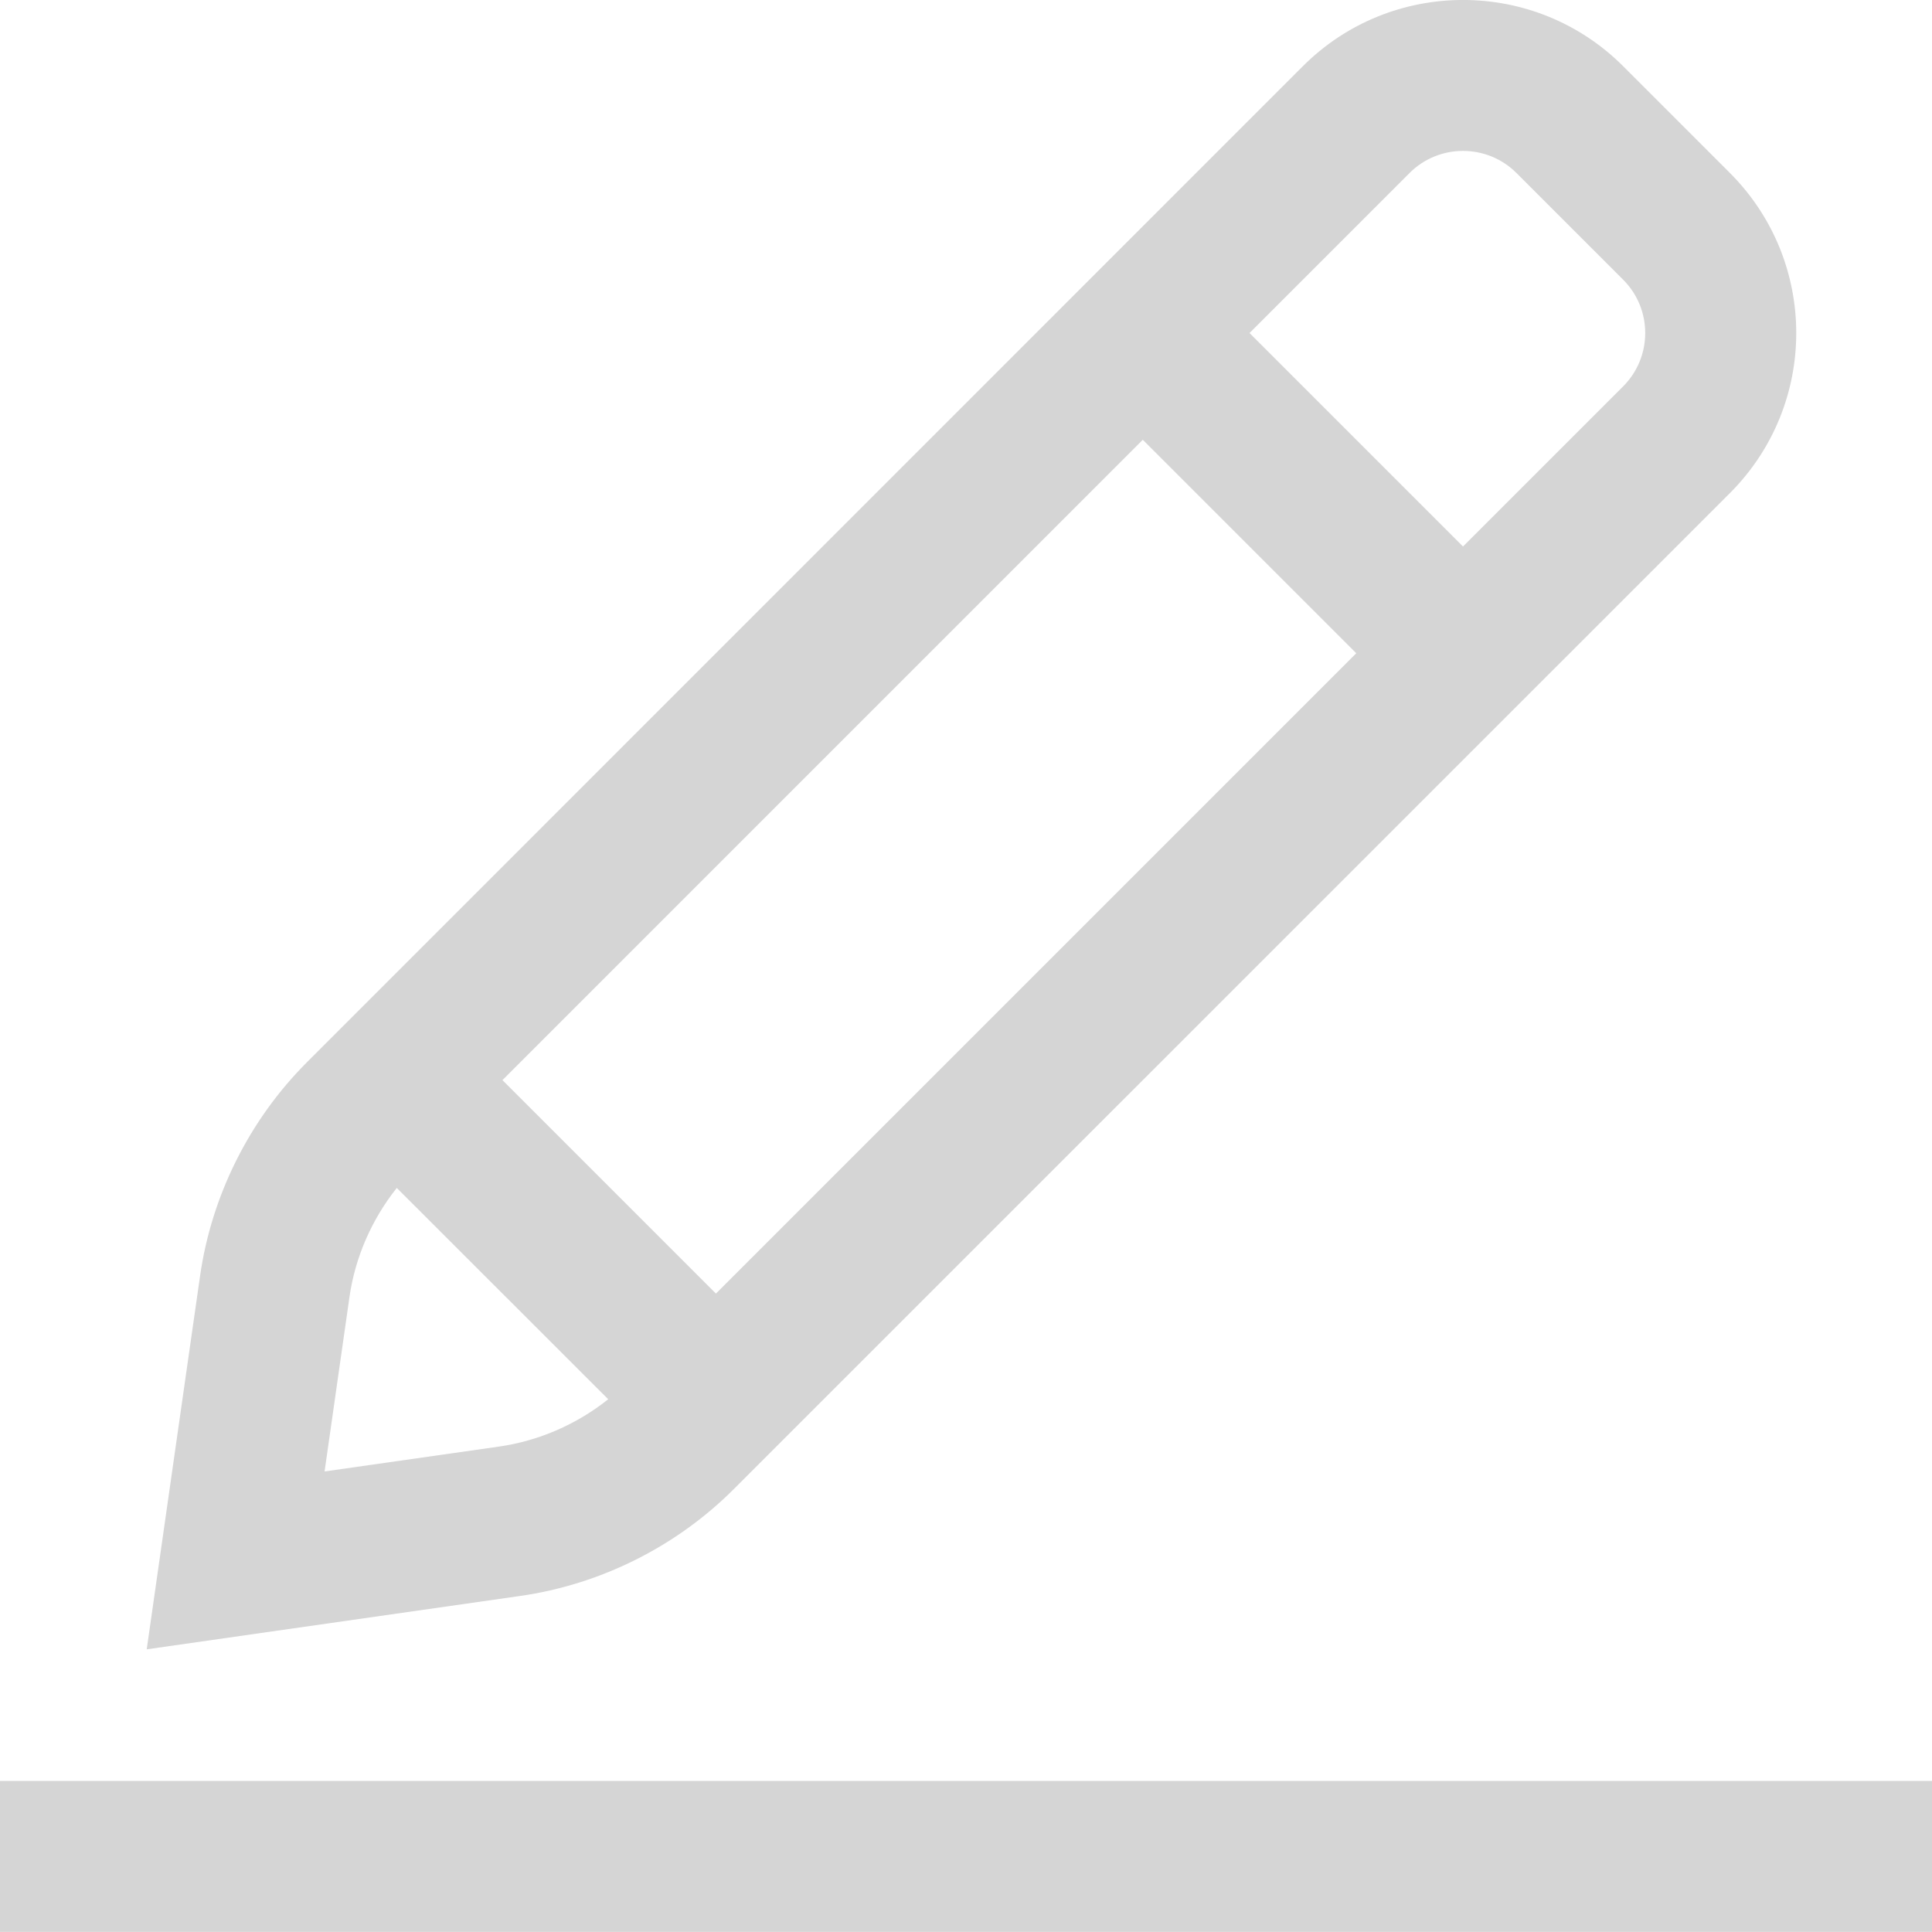
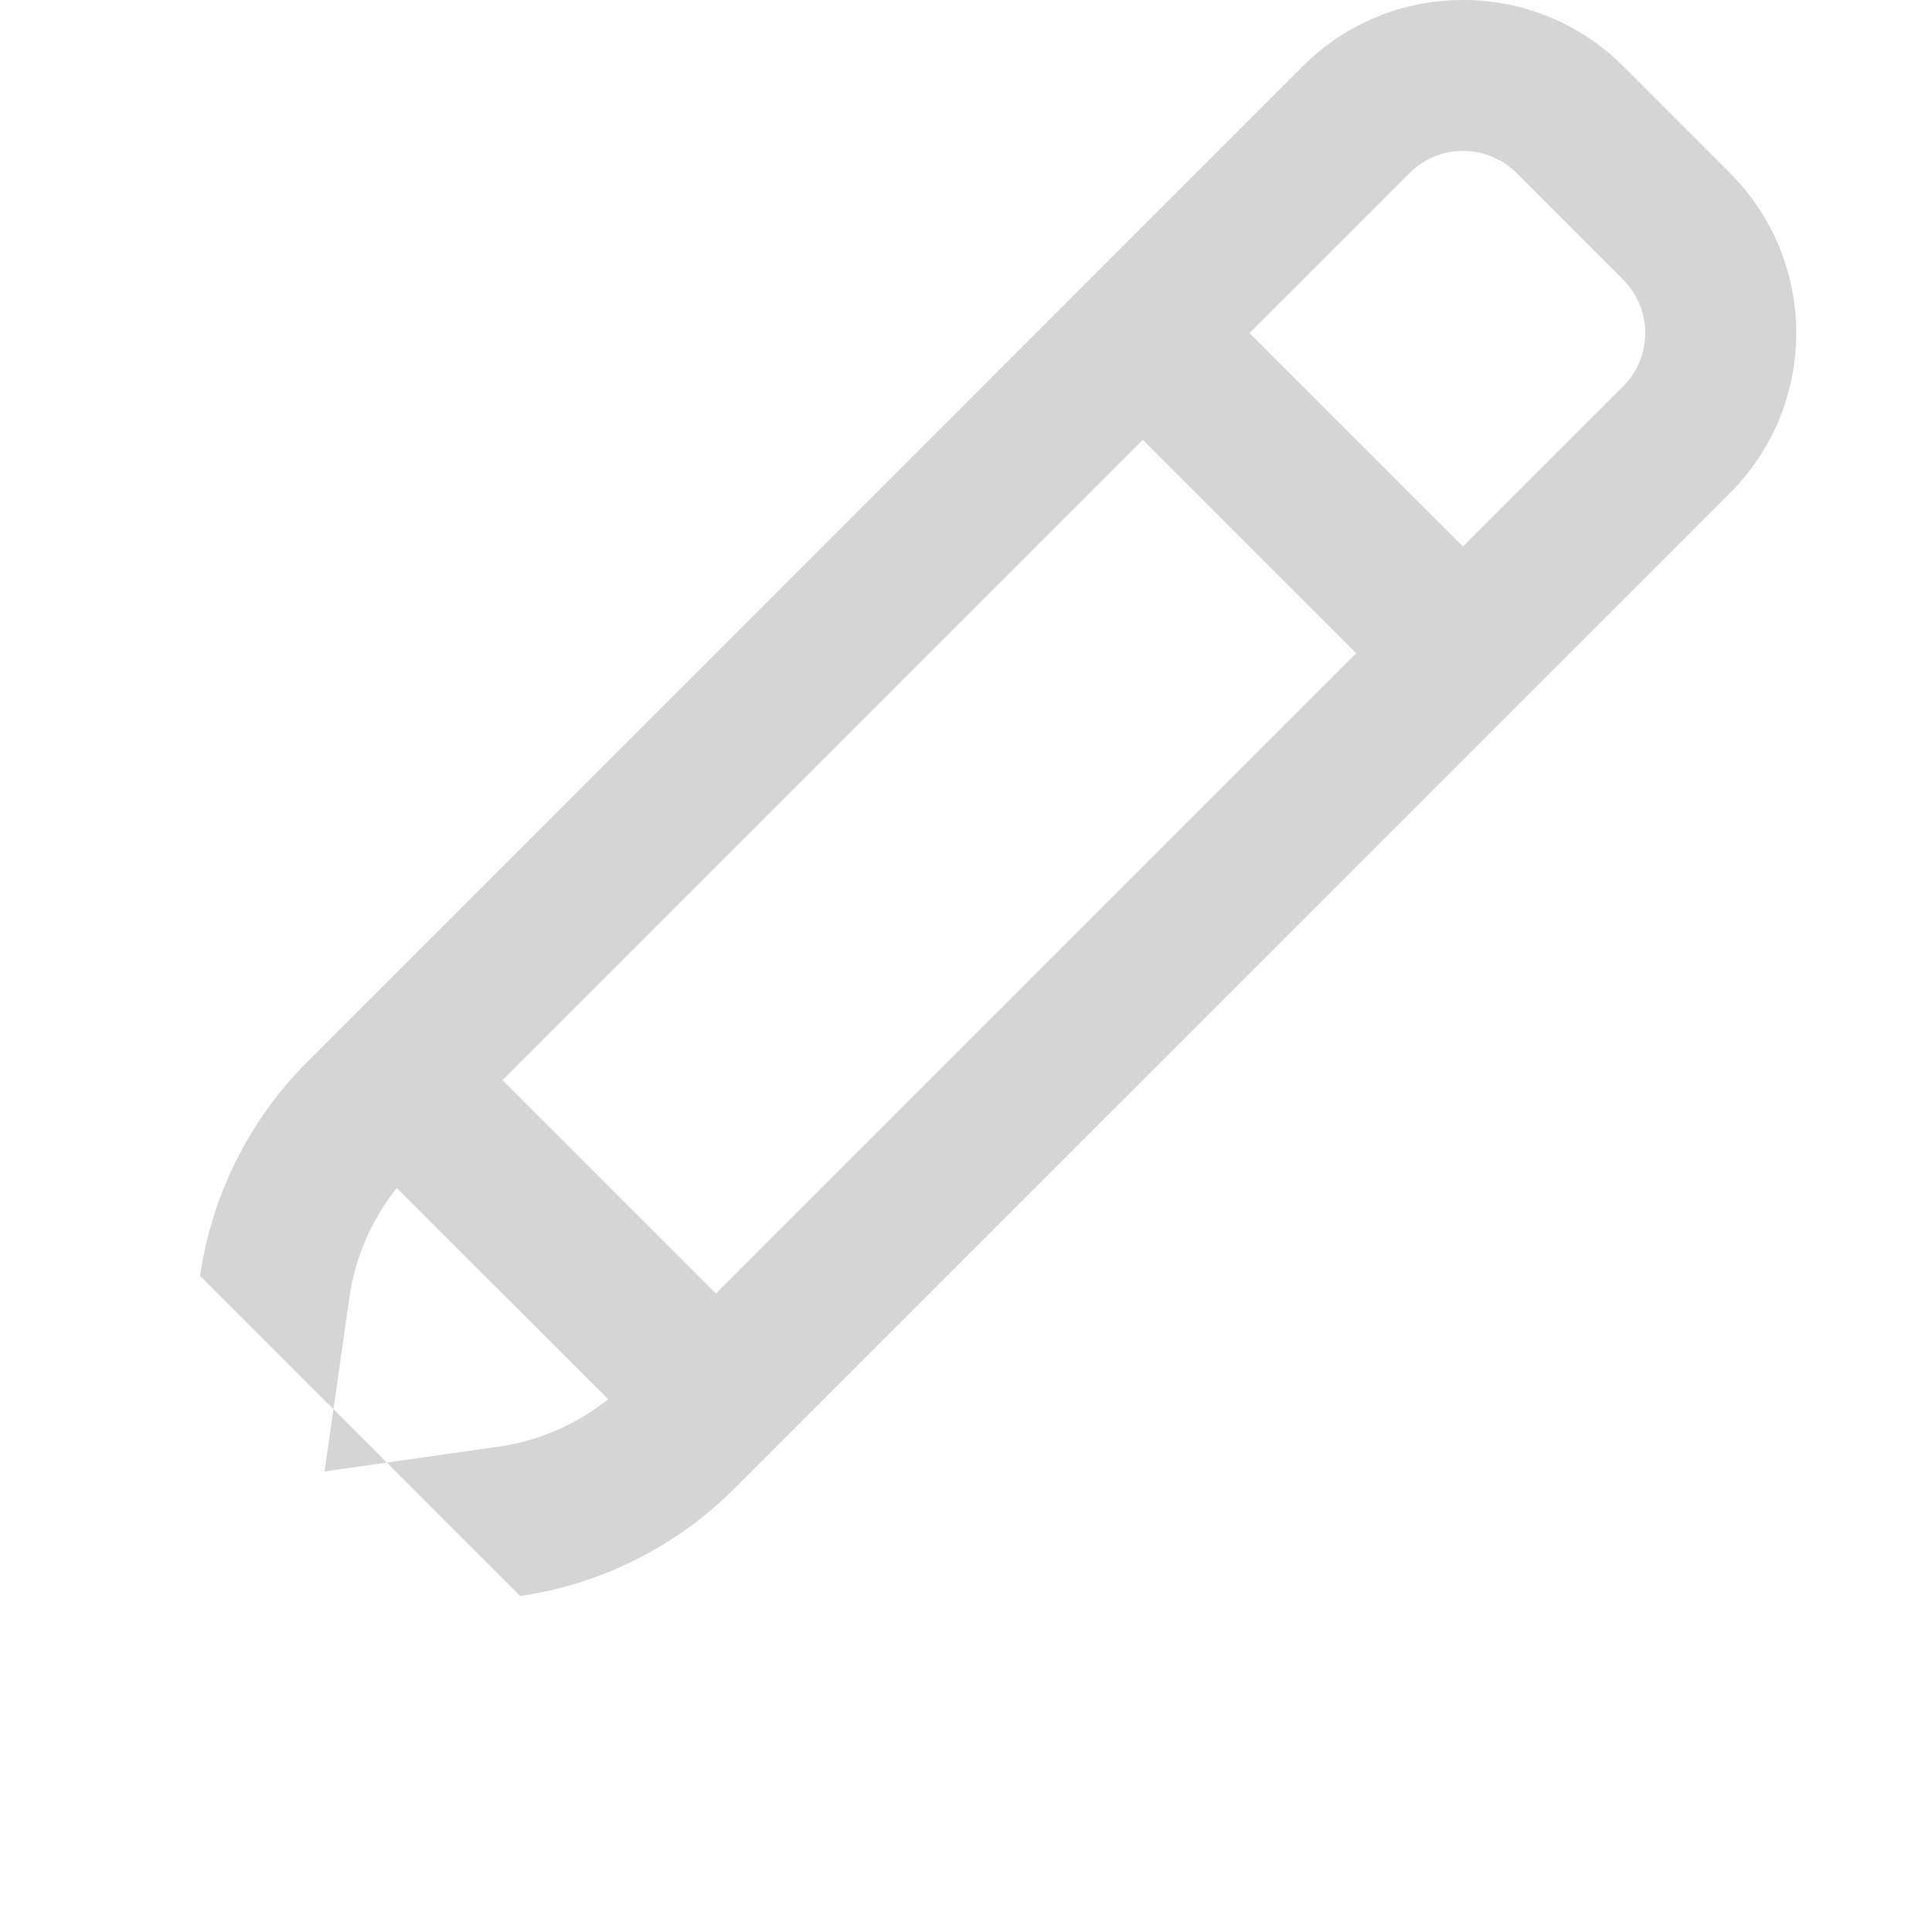
<svg xmlns="http://www.w3.org/2000/svg" width="16" height="16" viewBox="0 0 16 16" fill="none">
-   <path d="M14.326 4.084C15.059 3.351 15.059 2.165 14.326 1.432L13.442 0.548C12.711 -0.183 11.521 -0.183 10.79 0.548L2.541 8.798C2.066 9.273 1.752 9.901 1.657 10.566L1.215 13.659L4.308 13.217C4.973 13.122 5.601 12.808 6.076 12.333L14.326 4.084ZM4.161 8.945L9.464 3.642L11.232 5.41L5.929 10.713L4.161 8.945ZM2.688 12.186L2.894 10.742C2.941 10.412 3.079 10.098 3.286 9.838L5.037 11.588C4.776 11.796 4.462 11.933 4.132 11.98L2.688 12.186ZM13.442 3.2L12.116 4.526L10.348 2.758L11.674 1.432C11.918 1.189 12.314 1.189 12.558 1.432L13.442 2.316C13.686 2.56 13.686 2.956 13.442 3.2Z" fill="#D5D5D5" />
-   <path d="M0 14.749H16V15.999H0V14.749Z" fill="#D5D5D5" />
+   <path d="M14.326 4.084C15.059 3.351 15.059 2.165 14.326 1.432L13.442 0.548C12.711 -0.183 11.521 -0.183 10.79 0.548L2.541 8.798C2.066 9.273 1.752 9.901 1.657 10.566L4.308 13.217C4.973 13.122 5.601 12.808 6.076 12.333L14.326 4.084ZM4.161 8.945L9.464 3.642L11.232 5.41L5.929 10.713L4.161 8.945ZM2.688 12.186L2.894 10.742C2.941 10.412 3.079 10.098 3.286 9.838L5.037 11.588C4.776 11.796 4.462 11.933 4.132 11.98L2.688 12.186ZM13.442 3.2L12.116 4.526L10.348 2.758L11.674 1.432C11.918 1.189 12.314 1.189 12.558 1.432L13.442 2.316C13.686 2.56 13.686 2.956 13.442 3.2Z" fill="#D5D5D5" />
</svg>